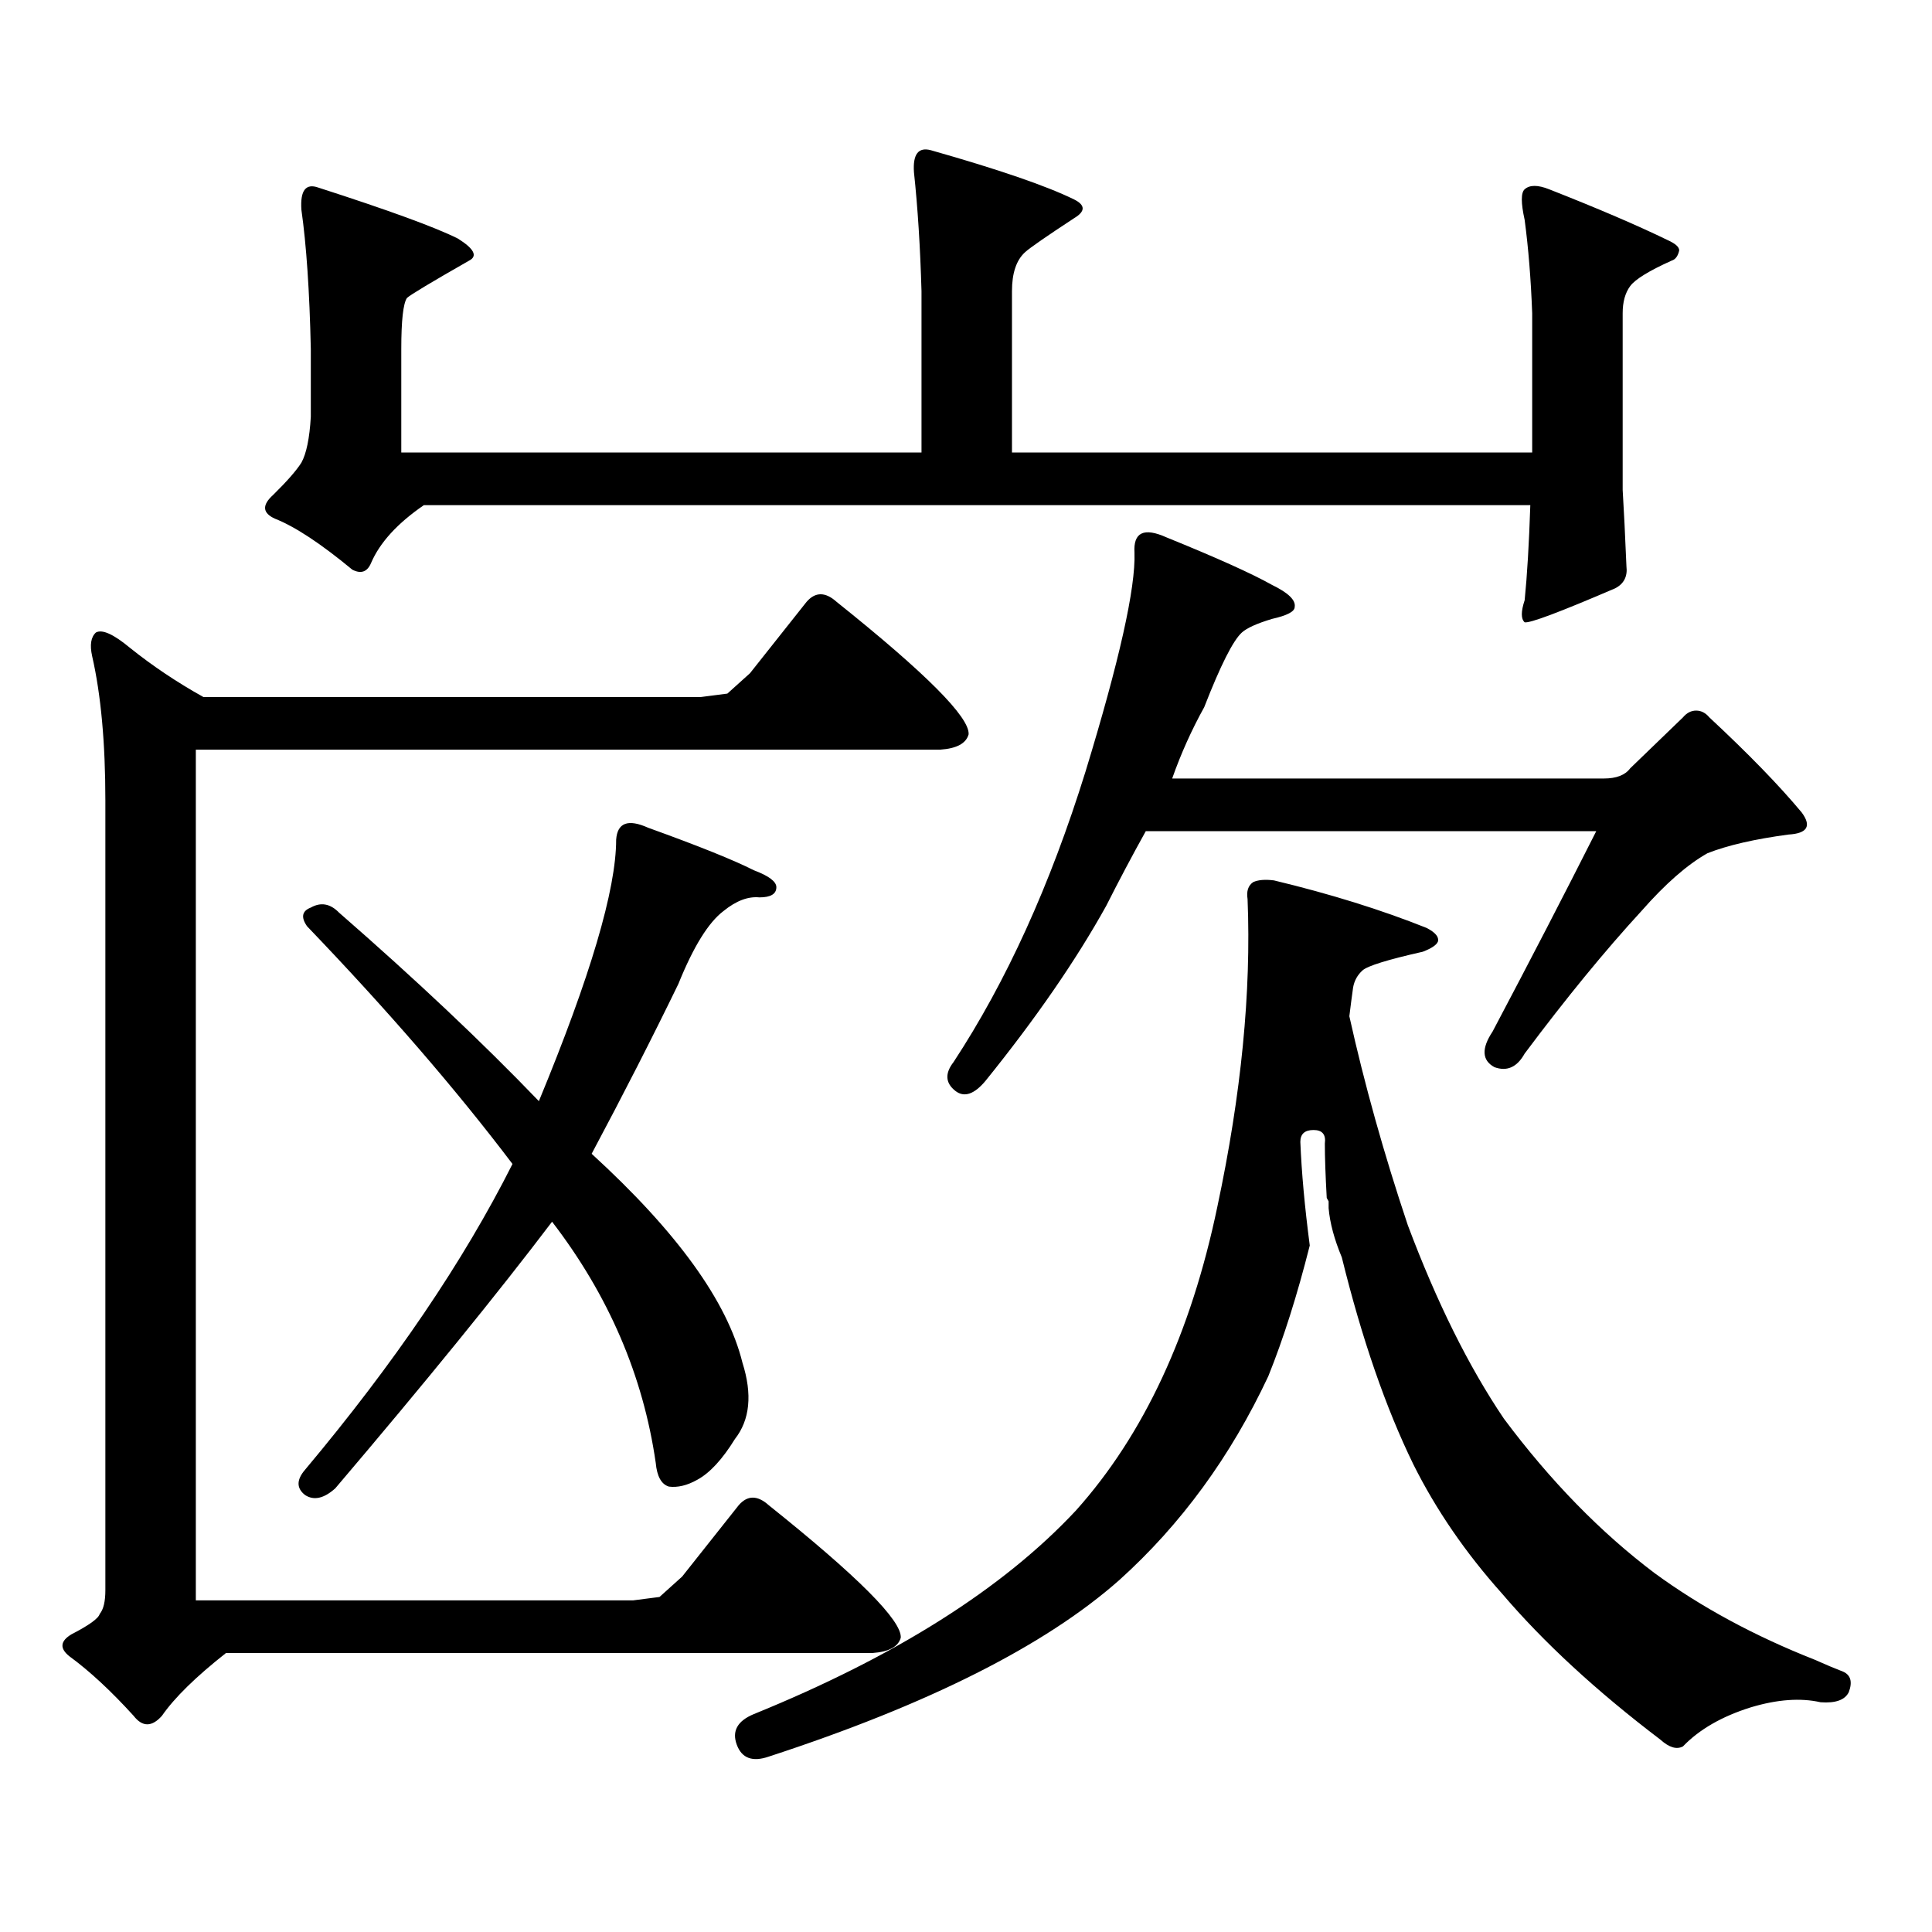
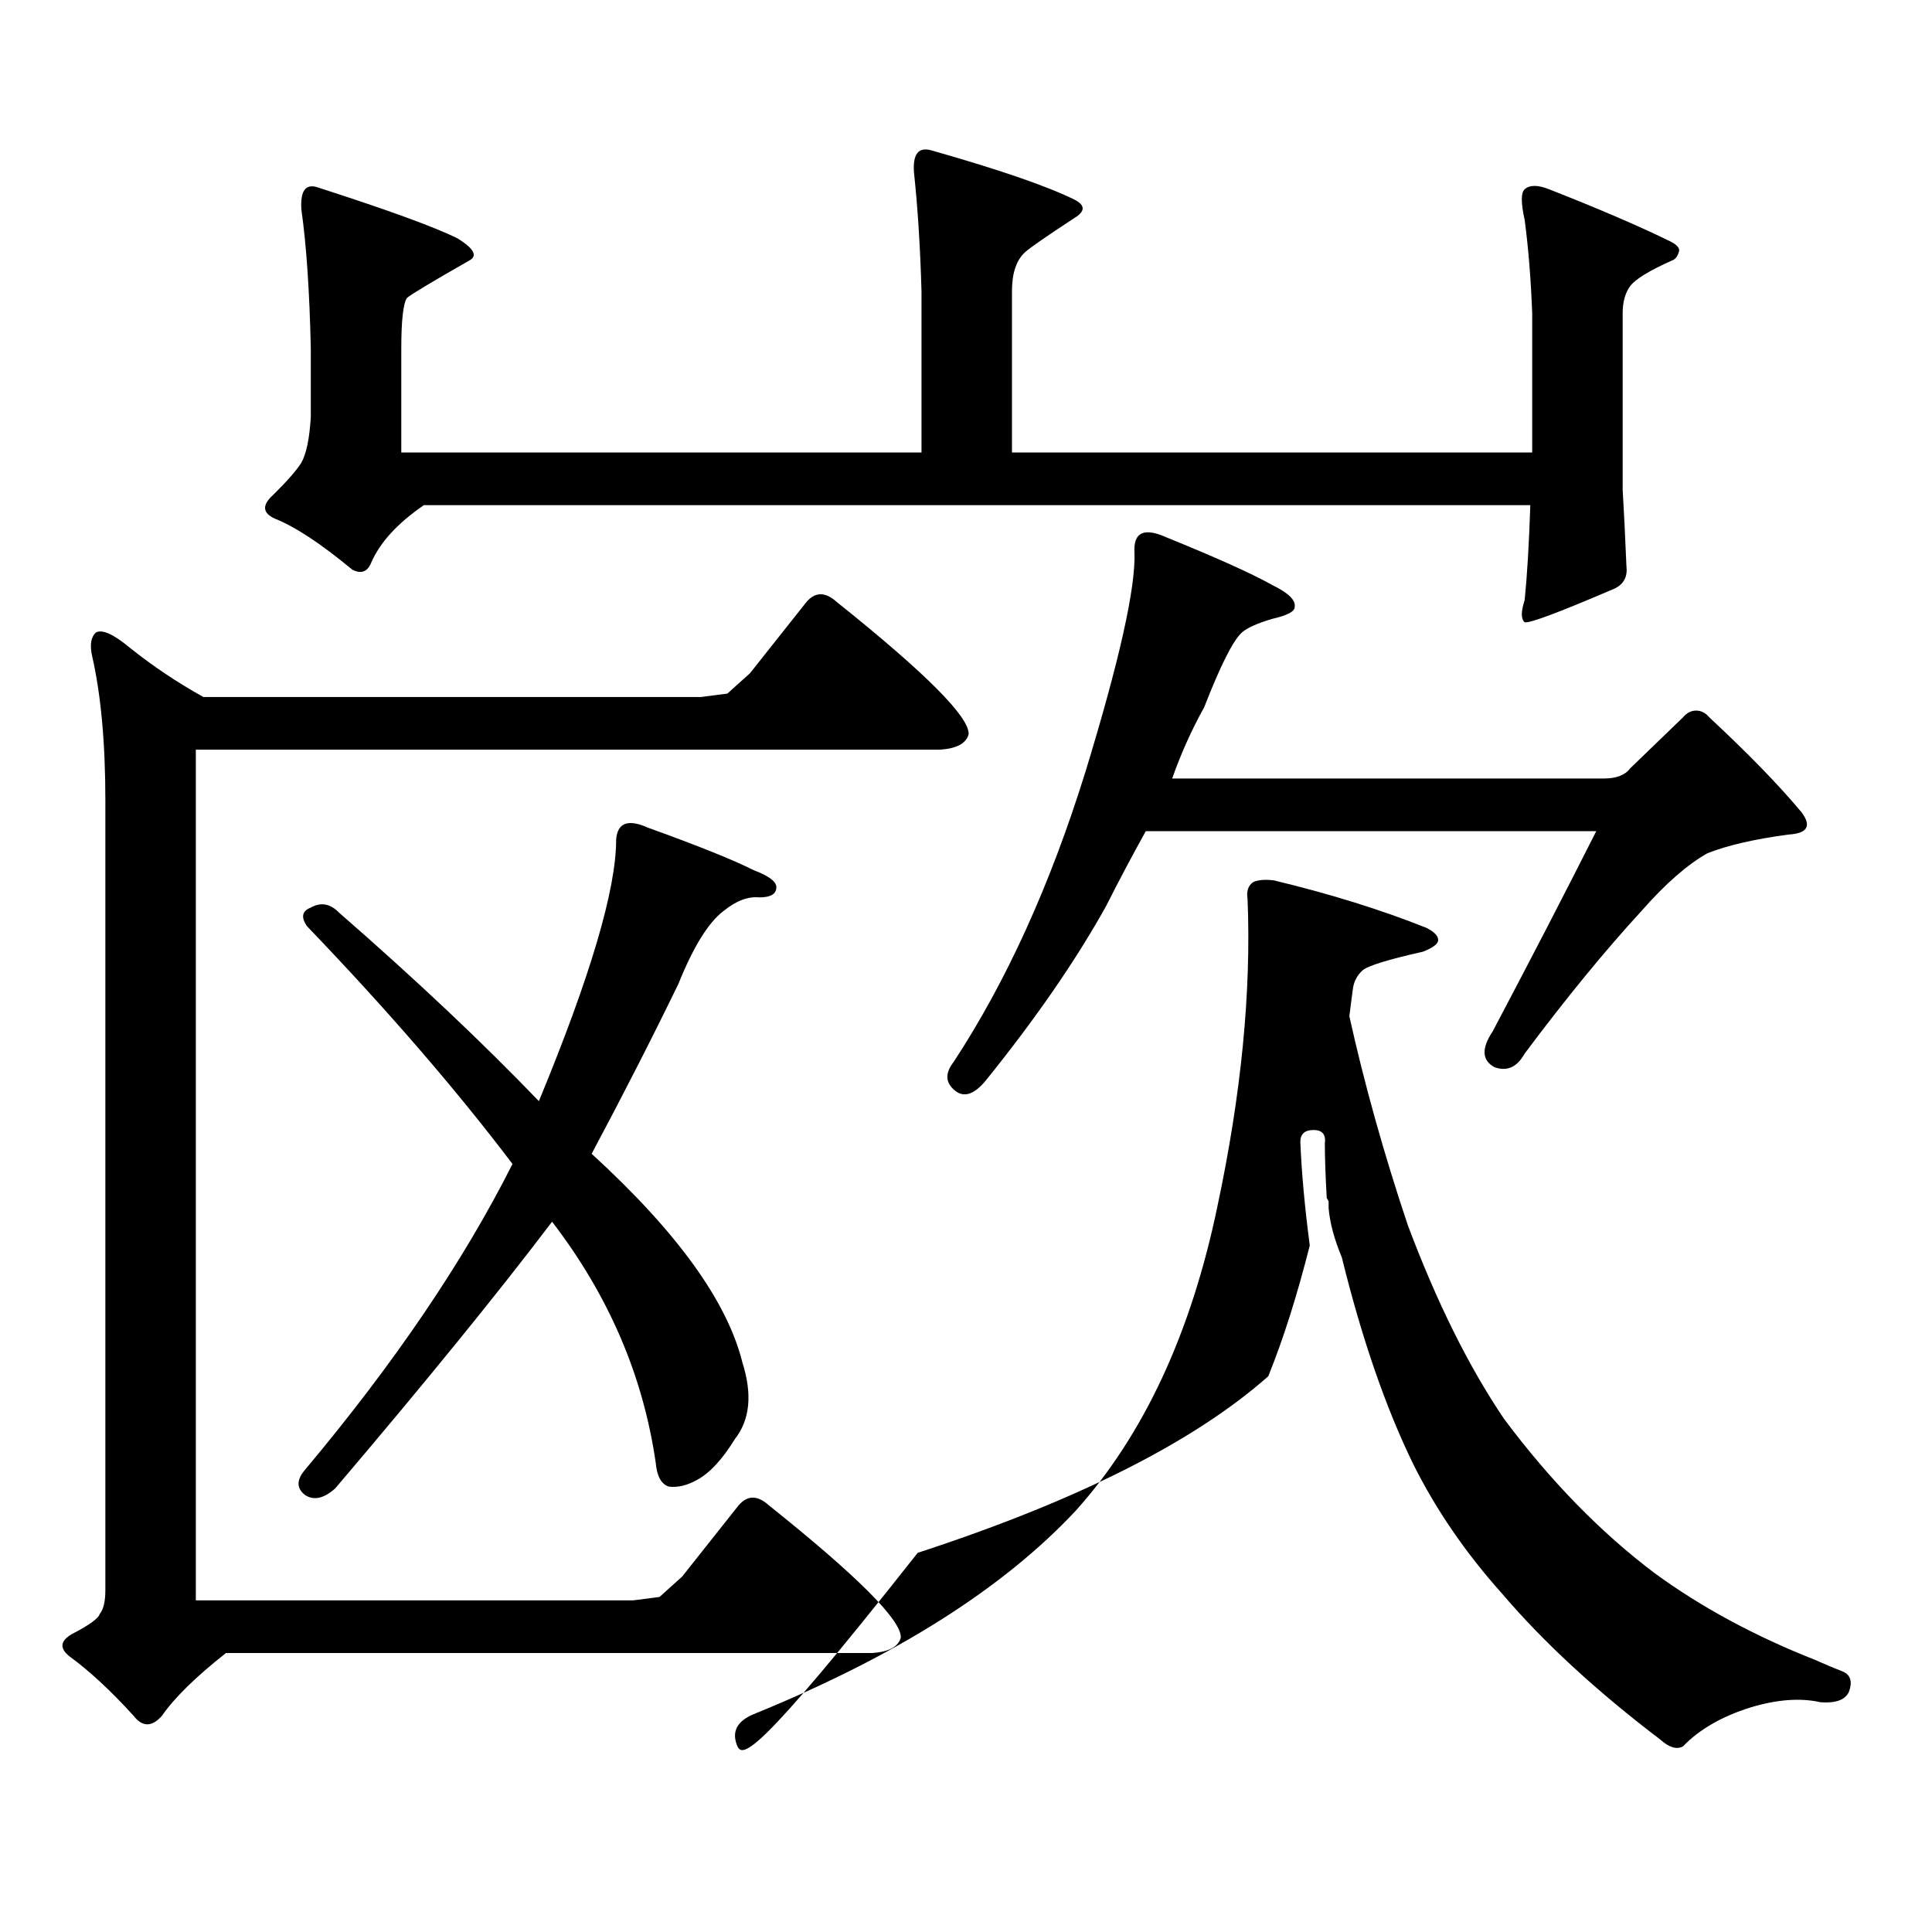
<svg xmlns="http://www.w3.org/2000/svg" version="1.1" id="图层_1" x="0px" y="0px" width="1000px" height="1000px" viewBox="0 0 1000 1000" enable-background="new 0 0 1000 1000" xml:space="preserve">
-   <path d="M327.699,828.348l13.658-1.758l11.707-10.547l29.268-36.914c4.543-5.273,9.756-5.273,15.609,0  c46.173,36.914,68.932,59.766,68.291,68.555c-1.311,4.683-6.188,7.319-14.634,7.91H116.973c-15.609,12.305-26.676,23.14-33.17,32.52  c-5.213,5.85-10.091,5.85-14.634,0c-11.707-12.896-22.773-23.154-33.17-30.762c-5.213-4.106-4.878-7.91,0.976-11.426  c9.101-4.697,13.979-8.213,14.634-10.547c1.951-2.349,2.927-6.455,2.927-12.305V414.383c0-29.883-2.286-54.781-6.829-74.707  c-1.311-5.851-0.655-9.957,1.951-12.305c3.247-1.758,9.101,0.879,17.561,7.91c11.707,9.379,24.39,17.88,38.048,25.488H362.82  l13.658-1.758l11.707-10.547l29.268-36.914c4.543-5.273,9.756-5.273,15.609,0c46.173,36.914,68.932,59.766,68.291,68.555  c-1.311,4.696-6.188,7.333-14.634,7.91H101.363v440.332H327.699z M192.093,291.336c-1.951,4.696-5.213,5.863-9.756,3.516  c-16.265-13.473-29.603-22.262-39.999-26.367c-6.509-2.926-6.829-7.031-0.976-12.305c7.149-7.031,12.027-12.594,14.634-16.699  c2.592-4.684,4.223-12.594,4.878-23.73v-35.156c-0.655-29.883-2.286-53.902-4.878-72.07c-0.655-9.957,2.271-13.761,8.78-11.426  c36.417,11.728,60.486,20.517,72.193,26.367c8.445,5.273,10.396,9.091,5.854,11.426c-19.512,11.137-30.243,17.578-32.194,19.336  c-1.951,2.938-2.927,11.728-2.927,26.367v53.613h269.262v-83.496c-0.655-22.852-1.951-43.355-3.902-61.523  c-0.655-9.366,2.271-13.184,8.78-11.426c35.121,9.97,59.831,18.457,74.145,25.488c5.854,2.938,5.854,6.152,0,9.668  c-14.313,9.379-22.773,15.243-25.365,17.578c-4.558,4.105-6.829,10.849-6.829,20.215v83.496h269.262v-72.07  c-0.655-17.578-1.951-33.688-3.902-48.34c-1.951-8.789-1.951-14.063,0-15.82c2.592-2.335,6.829-2.335,12.683,0  c25.365,9.97,45.853,18.759,61.462,26.367c3.902,1.758,5.854,3.516,5.854,5.273c-0.655,2.938-1.951,4.696-3.902,5.273  c-11.707,5.273-18.871,9.668-21.463,13.184c-2.606,3.516-3.902,8.212-3.902,14.063v91.406c0.641,10.547,1.296,23.73,1.951,39.551  c0.641,5.273-1.311,9.091-5.854,11.426c-28.627,12.305-44.236,18.168-46.828,17.578c-1.951-1.758-1.951-5.563,0-11.426  c1.296-12.882,2.271-29.293,2.927-49.219H219.409C205.751,270.832,196.636,280.789,192.093,291.336z M158.923,479.422  c-3.262-4.684-2.606-7.91,1.951-9.668c5.198-2.926,10.076-2.047,14.634,2.637c39.664,34.579,74.145,67.099,103.412,97.559  c26.661-64.449,39.999-109.562,39.999-135.352c0.641-8.789,6.174-10.836,16.585-6.152c26.006,9.379,44.222,16.699,54.633,21.973  c7.805,2.938,11.707,5.863,11.707,8.789c0,3.516-2.927,5.273-8.78,5.273c-5.854-0.577-12.042,1.758-18.536,7.031  c-7.805,5.863-15.609,18.457-23.414,37.793c-13.658,28.125-28.627,57.431-44.877,87.891c44.222,40.43,70.242,76.465,78.047,108.105  c5.198,16.41,3.902,29.594-3.902,39.551c-6.509,10.547-13.018,17.578-19.512,21.094c-5.213,2.925-10.091,4.092-14.634,3.516  c-3.902-1.182-6.188-5.273-6.829-12.305c-6.509-45.113-24.39-86.71-53.657-124.805c-27.972,36.914-65.364,82.919-112.192,137.988  c-5.854,5.273-11.066,6.44-15.609,3.516c-4.558-3.516-4.558-7.91,0-13.184c46.173-55.069,81.949-107.804,107.314-158.203  C235.994,563.797,200.538,522.79,158.923,479.422z M381.356,903.055c-2.606-7.031,0.32-12.305,8.78-15.82  c73.489-29.883,129.098-65.039,166.825-105.469c35.121-39.249,59.511-91.695,73.169-157.324  c12.348-58.008,17.561-111.031,15.609-159.082c-0.655-4.093,0.32-7.031,2.927-8.789c2.592-1.168,6.174-1.456,10.731-0.879  c29.268,7.031,55.608,15.243,79.022,24.609c4.543,2.348,6.494,4.696,5.854,7.031c-0.655,1.758-3.262,3.516-7.805,5.273  c-18.216,4.105-28.627,7.333-31.219,9.668c-2.606,2.348-4.237,5.273-4.878,8.789c-0.655,4.696-1.311,9.668-1.951,14.941  c7.805,35.156,17.881,71.191,30.243,108.105c14.954,39.853,31.539,73.251,49.755,100.195c24.055,32.23,50.075,58.887,78.047,79.98  c24.055,17.578,51.706,32.52,82.925,44.824c5.198,2.334,10.076,4.395,14.634,6.152c3.902,1.758,4.878,5.273,2.927,10.547  c-1.951,4.092-6.829,5.85-14.634,5.273c-10.411-2.349-22.438-1.47-36.097,2.637c-14.969,4.683-26.676,11.426-35.121,20.215  c-3.262,1.758-7.164,0.576-11.707-3.516c-33.17-25.2-60.486-50.4-81.949-75.586c-18.871-21.094-34.146-43.369-45.853-66.797  c-14.313-29.293-26.676-65.039-37.072-107.227c-3.902-9.366-6.188-17.867-6.829-25.488v-3.516l-0.976-1.758  c-0.655-11.715-0.976-21.094-0.976-28.125c0.641-4.684-1.311-7.031-5.854-7.031c-4.558,0-6.829,2.06-6.829,6.152  c0.641,15.82,2.271,33.7,4.878,53.613c-6.509,25.79-13.658,48.34-21.463,67.676c-19.512,41.61-45.212,76.753-77.071,105.469  c-38.383,33.975-98.869,64.448-181.459,91.406C389.481,912.132,383.948,910.086,381.356,903.055z M572.571,468.875  c-15.609,28.125-36.432,58.31-62.438,90.527c-5.854,7.031-11.066,8.789-15.609,5.273c-5.213-4.093-5.533-9.078-0.976-14.941  c27.316-41.598,50.075-91.695,68.291-150.293c17.561-57.418,26.006-95.211,25.365-113.379c-0.655-10.547,4.878-13.184,16.585-7.91  c26.006,10.547,44.222,18.759,54.633,24.609c8.445,4.105,12.348,7.91,11.707,11.426c0,2.348-3.902,4.395-11.707,6.152  c-7.805,2.348-13.018,4.696-15.609,7.031c-4.558,4.105-11.066,17.001-19.512,38.672c-6.509,11.728-12.042,24.032-16.585,36.914  h223.409c6.494,0,11.052-1.758,13.658-5.273l27.316-26.367c1.951-2.335,4.223-3.516,6.829-3.516c2.592,0,4.878,1.181,6.829,3.516  c20.152,18.759,36.097,35.156,47.804,49.219c5.198,7.031,2.927,10.849-6.829,11.426c-17.561,2.348-31.554,5.575-41.95,9.668  c-10.411,5.863-21.798,15.82-34.146,29.883c-18.871,20.517-39.023,45.126-60.486,73.828c-3.902,7.031-9.115,9.379-15.609,7.031  c-6.509-3.516-6.829-9.668-0.976-18.457c19.512-36.914,37.393-71.48,53.657-103.711H593.059  C585.895,443.098,579.065,455.993,572.571,468.875z" />
+   <path d="M327.699,828.348l13.658-1.758l11.707-10.547l29.268-36.914c4.543-5.273,9.756-5.273,15.609,0  c46.173,36.914,68.932,59.766,68.291,68.555c-1.311,4.683-6.188,7.319-14.634,7.91H116.973c-15.609,12.305-26.676,23.14-33.17,32.52  c-5.213,5.85-10.091,5.85-14.634,0c-11.707-12.896-22.773-23.154-33.17-30.762c-5.213-4.106-4.878-7.91,0.976-11.426  c9.101-4.697,13.979-8.213,14.634-10.547c1.951-2.349,2.927-6.455,2.927-12.305V414.383c0-29.883-2.286-54.781-6.829-74.707  c-1.311-5.851-0.655-9.957,1.951-12.305c3.247-1.758,9.101,0.879,17.561,7.91c11.707,9.379,24.39,17.88,38.048,25.488H362.82  l13.658-1.758l11.707-10.547l29.268-36.914c4.543-5.273,9.756-5.273,15.609,0c46.173,36.914,68.932,59.766,68.291,68.555  c-1.311,4.696-6.188,7.333-14.634,7.91H101.363v440.332H327.699z M192.093,291.336c-1.951,4.696-5.213,5.863-9.756,3.516  c-16.265-13.473-29.603-22.262-39.999-26.367c-6.509-2.926-6.829-7.031-0.976-12.305c7.149-7.031,12.027-12.594,14.634-16.699  c2.592-4.684,4.223-12.594,4.878-23.73v-35.156c-0.655-29.883-2.286-53.902-4.878-72.07c-0.655-9.957,2.271-13.761,8.78-11.426  c36.417,11.728,60.486,20.517,72.193,26.367c8.445,5.273,10.396,9.091,5.854,11.426c-19.512,11.137-30.243,17.578-32.194,19.336  c-1.951,2.938-2.927,11.728-2.927,26.367v53.613h269.262v-83.496c-0.655-22.852-1.951-43.355-3.902-61.523  c-0.655-9.366,2.271-13.184,8.78-11.426c35.121,9.97,59.831,18.457,74.145,25.488c5.854,2.938,5.854,6.152,0,9.668  c-14.313,9.379-22.773,15.243-25.365,17.578c-4.558,4.105-6.829,10.849-6.829,20.215v83.496h269.262v-72.07  c-0.655-17.578-1.951-33.688-3.902-48.34c-1.951-8.789-1.951-14.063,0-15.82c2.592-2.335,6.829-2.335,12.683,0  c25.365,9.97,45.853,18.759,61.462,26.367c3.902,1.758,5.854,3.516,5.854,5.273c-0.655,2.938-1.951,4.696-3.902,5.273  c-11.707,5.273-18.871,9.668-21.463,13.184c-2.606,3.516-3.902,8.212-3.902,14.063v91.406c0.641,10.547,1.296,23.73,1.951,39.551  c0.641,5.273-1.311,9.091-5.854,11.426c-28.627,12.305-44.236,18.168-46.828,17.578c-1.951-1.758-1.951-5.563,0-11.426  c1.296-12.882,2.271-29.293,2.927-49.219H219.409C205.751,270.832,196.636,280.789,192.093,291.336z M158.923,479.422  c-3.262-4.684-2.606-7.91,1.951-9.668c5.198-2.926,10.076-2.047,14.634,2.637c39.664,34.579,74.145,67.099,103.412,97.559  c26.661-64.449,39.999-109.562,39.999-135.352c0.641-8.789,6.174-10.836,16.585-6.152c26.006,9.379,44.222,16.699,54.633,21.973  c7.805,2.938,11.707,5.863,11.707,8.789c0,3.516-2.927,5.273-8.78,5.273c-5.854-0.577-12.042,1.758-18.536,7.031  c-7.805,5.863-15.609,18.457-23.414,37.793c-13.658,28.125-28.627,57.431-44.877,87.891c44.222,40.43,70.242,76.465,78.047,108.105  c5.198,16.41,3.902,29.594-3.902,39.551c-6.509,10.547-13.018,17.578-19.512,21.094c-5.213,2.925-10.091,4.092-14.634,3.516  c-3.902-1.182-6.188-5.273-6.829-12.305c-6.509-45.113-24.39-86.71-53.657-124.805c-27.972,36.914-65.364,82.919-112.192,137.988  c-5.854,5.273-11.066,6.44-15.609,3.516c-4.558-3.516-4.558-7.91,0-13.184c46.173-55.069,81.949-107.804,107.314-158.203  C235.994,563.797,200.538,522.79,158.923,479.422z M381.356,903.055c-2.606-7.031,0.32-12.305,8.78-15.82  c73.489-29.883,129.098-65.039,166.825-105.469c35.121-39.249,59.511-91.695,73.169-157.324  c12.348-58.008,17.561-111.031,15.609-159.082c-0.655-4.093,0.32-7.031,2.927-8.789c2.592-1.168,6.174-1.456,10.731-0.879  c29.268,7.031,55.608,15.243,79.022,24.609c4.543,2.348,6.494,4.696,5.854,7.031c-0.655,1.758-3.262,3.516-7.805,5.273  c-18.216,4.105-28.627,7.333-31.219,9.668c-2.606,2.348-4.237,5.273-4.878,8.789c-0.655,4.696-1.311,9.668-1.951,14.941  c7.805,35.156,17.881,71.191,30.243,108.105c14.954,39.853,31.539,73.251,49.755,100.195c24.055,32.23,50.075,58.887,78.047,79.98  c24.055,17.578,51.706,32.52,82.925,44.824c5.198,2.334,10.076,4.395,14.634,6.152c3.902,1.758,4.878,5.273,2.927,10.547  c-1.951,4.092-6.829,5.85-14.634,5.273c-10.411-2.349-22.438-1.47-36.097,2.637c-14.969,4.683-26.676,11.426-35.121,20.215  c-3.262,1.758-7.164,0.576-11.707-3.516c-33.17-25.2-60.486-50.4-81.949-75.586c-18.871-21.094-34.146-43.369-45.853-66.797  c-14.313-29.293-26.676-65.039-37.072-107.227c-3.902-9.366-6.188-17.867-6.829-25.488v-3.516l-0.976-1.758  c-0.655-11.715-0.976-21.094-0.976-28.125c0.641-4.684-1.311-7.031-5.854-7.031c-4.558,0-6.829,2.06-6.829,6.152  c0.641,15.82,2.271,33.7,4.878,53.613c-6.509,25.79-13.658,48.34-21.463,67.676c-38.383,33.975-98.869,64.448-181.459,91.406C389.481,912.132,383.948,910.086,381.356,903.055z M572.571,468.875  c-15.609,28.125-36.432,58.31-62.438,90.527c-5.854,7.031-11.066,8.789-15.609,5.273c-5.213-4.093-5.533-9.078-0.976-14.941  c27.316-41.598,50.075-91.695,68.291-150.293c17.561-57.418,26.006-95.211,25.365-113.379c-0.655-10.547,4.878-13.184,16.585-7.91  c26.006,10.547,44.222,18.759,54.633,24.609c8.445,4.105,12.348,7.91,11.707,11.426c0,2.348-3.902,4.395-11.707,6.152  c-7.805,2.348-13.018,4.696-15.609,7.031c-4.558,4.105-11.066,17.001-19.512,38.672c-6.509,11.728-12.042,24.032-16.585,36.914  h223.409c6.494,0,11.052-1.758,13.658-5.273l27.316-26.367c1.951-2.335,4.223-3.516,6.829-3.516c2.592,0,4.878,1.181,6.829,3.516  c20.152,18.759,36.097,35.156,47.804,49.219c5.198,7.031,2.927,10.849-6.829,11.426c-17.561,2.348-31.554,5.575-41.95,9.668  c-10.411,5.863-21.798,15.82-34.146,29.883c-18.871,20.517-39.023,45.126-60.486,73.828c-3.902,7.031-9.115,9.379-15.609,7.031  c-6.509-3.516-6.829-9.668-0.976-18.457c19.512-36.914,37.393-71.48,53.657-103.711H593.059  C585.895,443.098,579.065,455.993,572.571,468.875z" />
</svg>